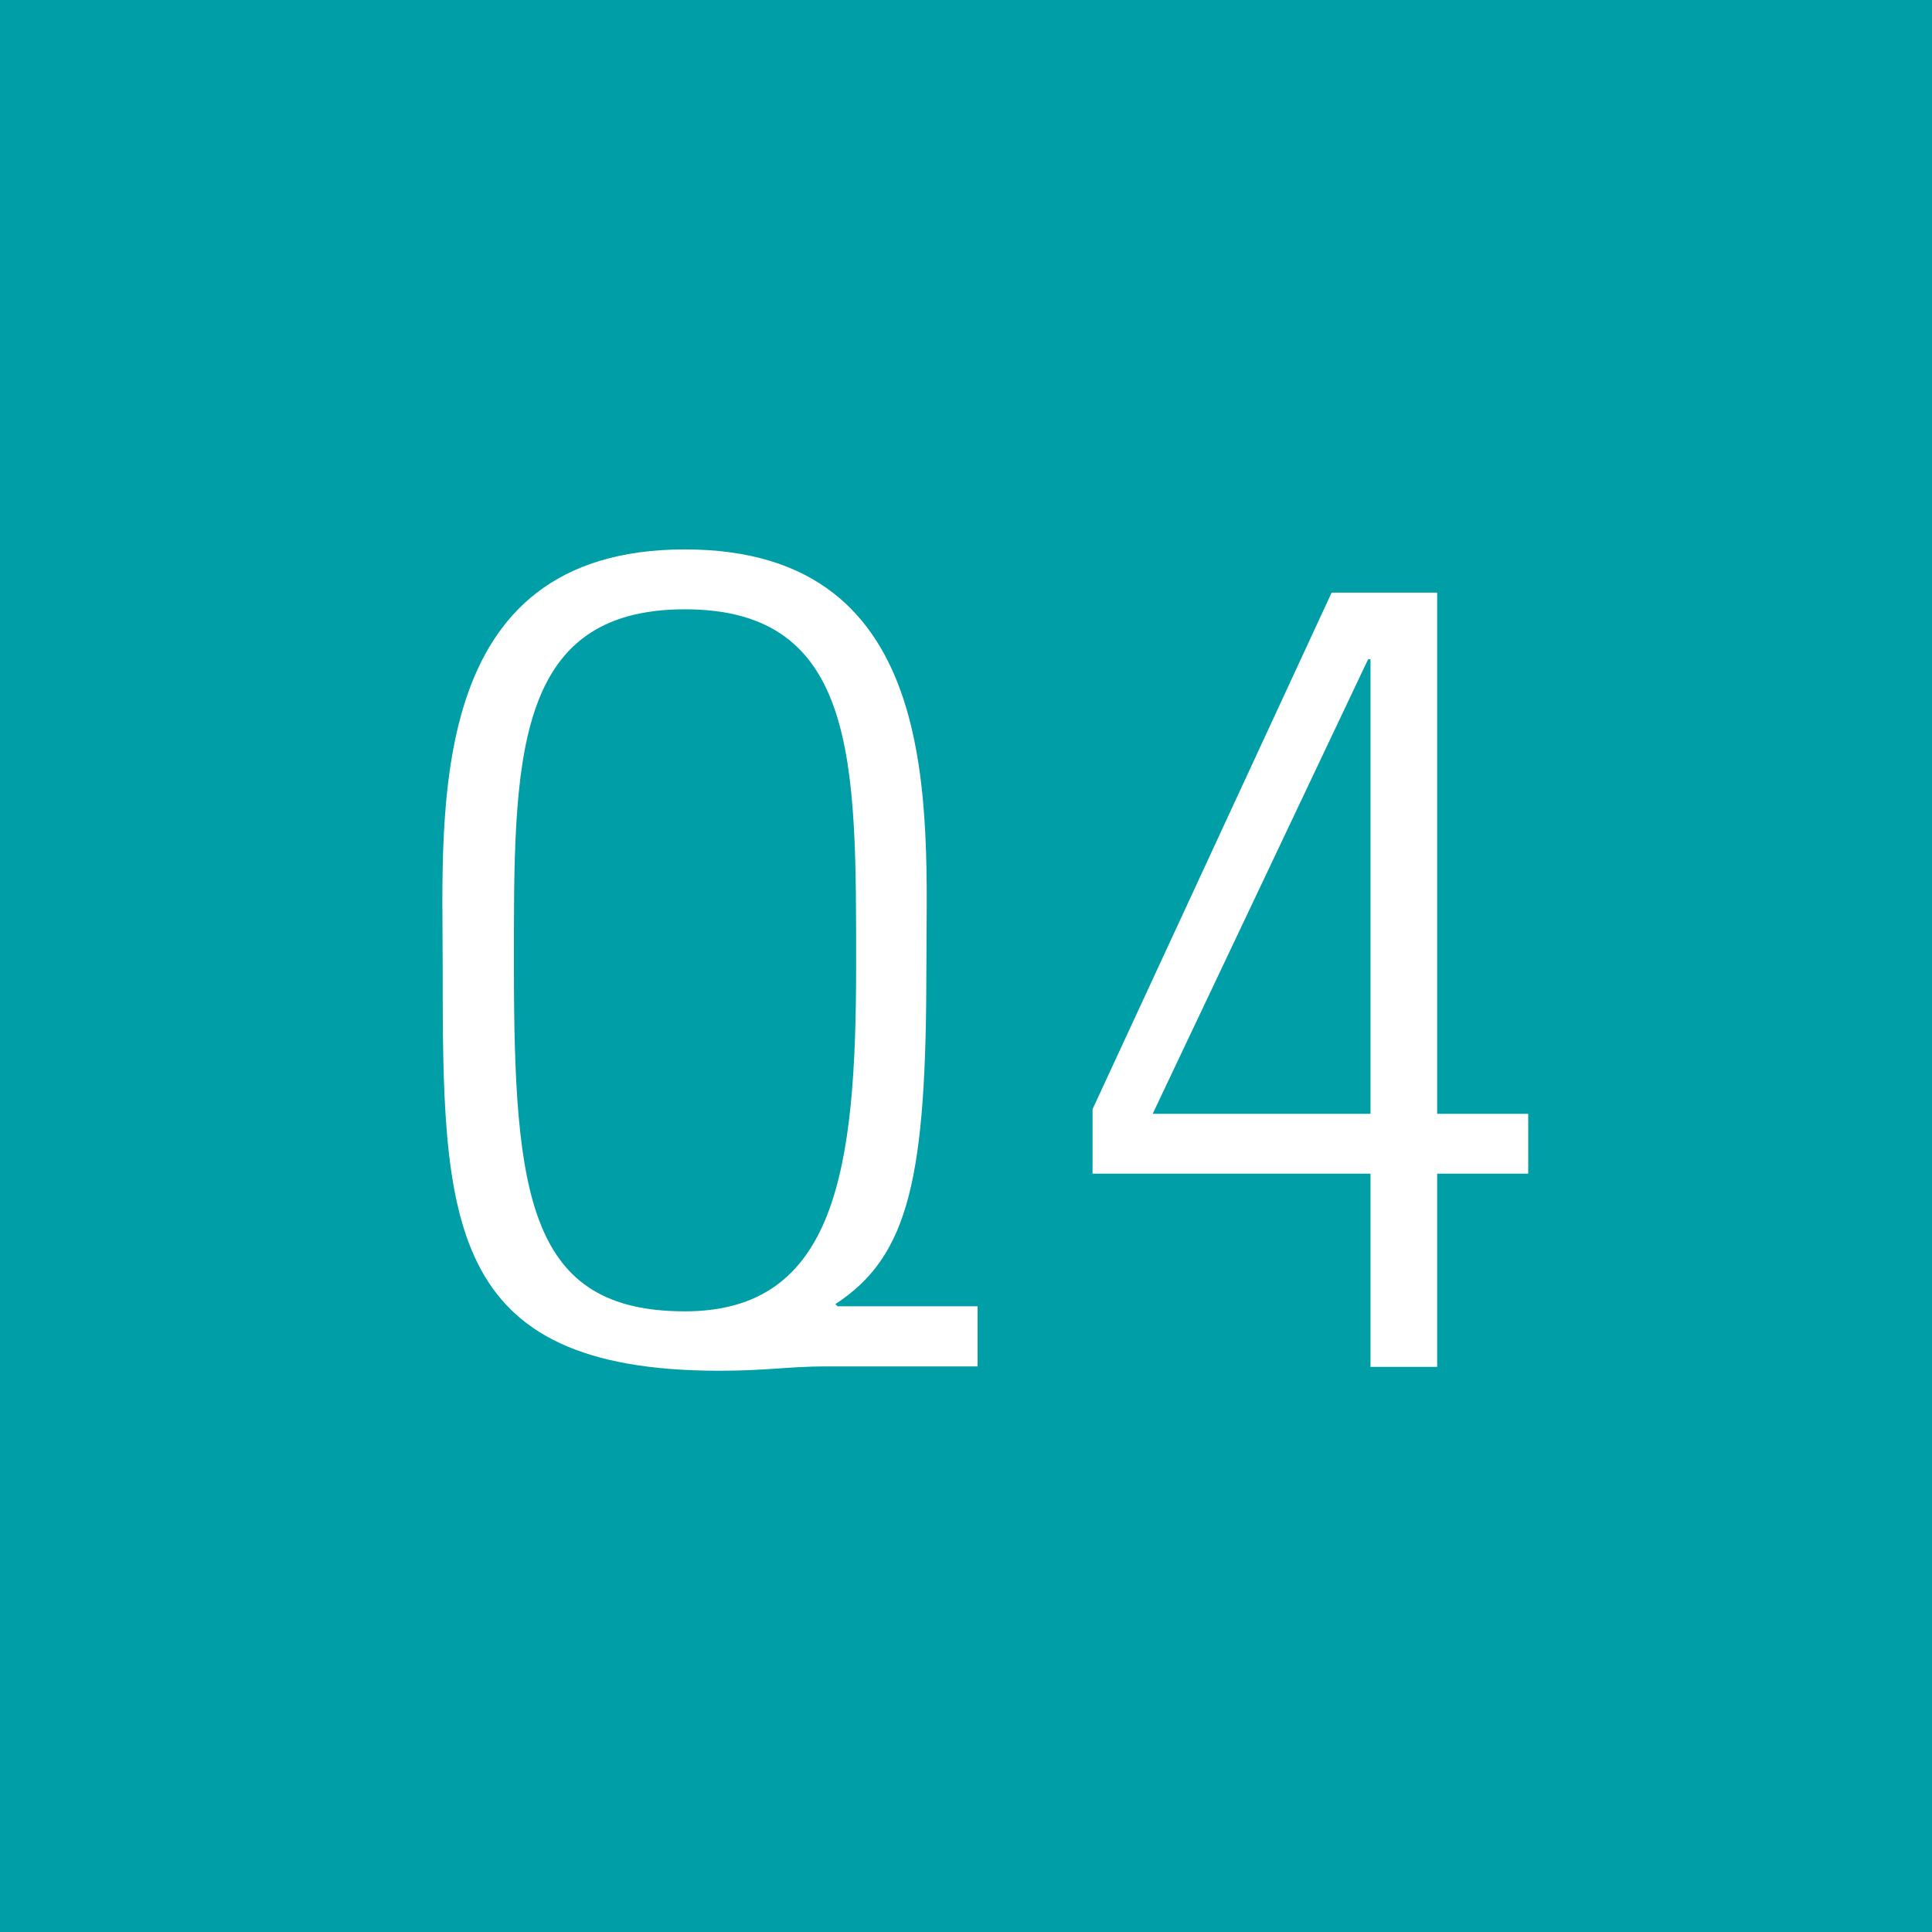
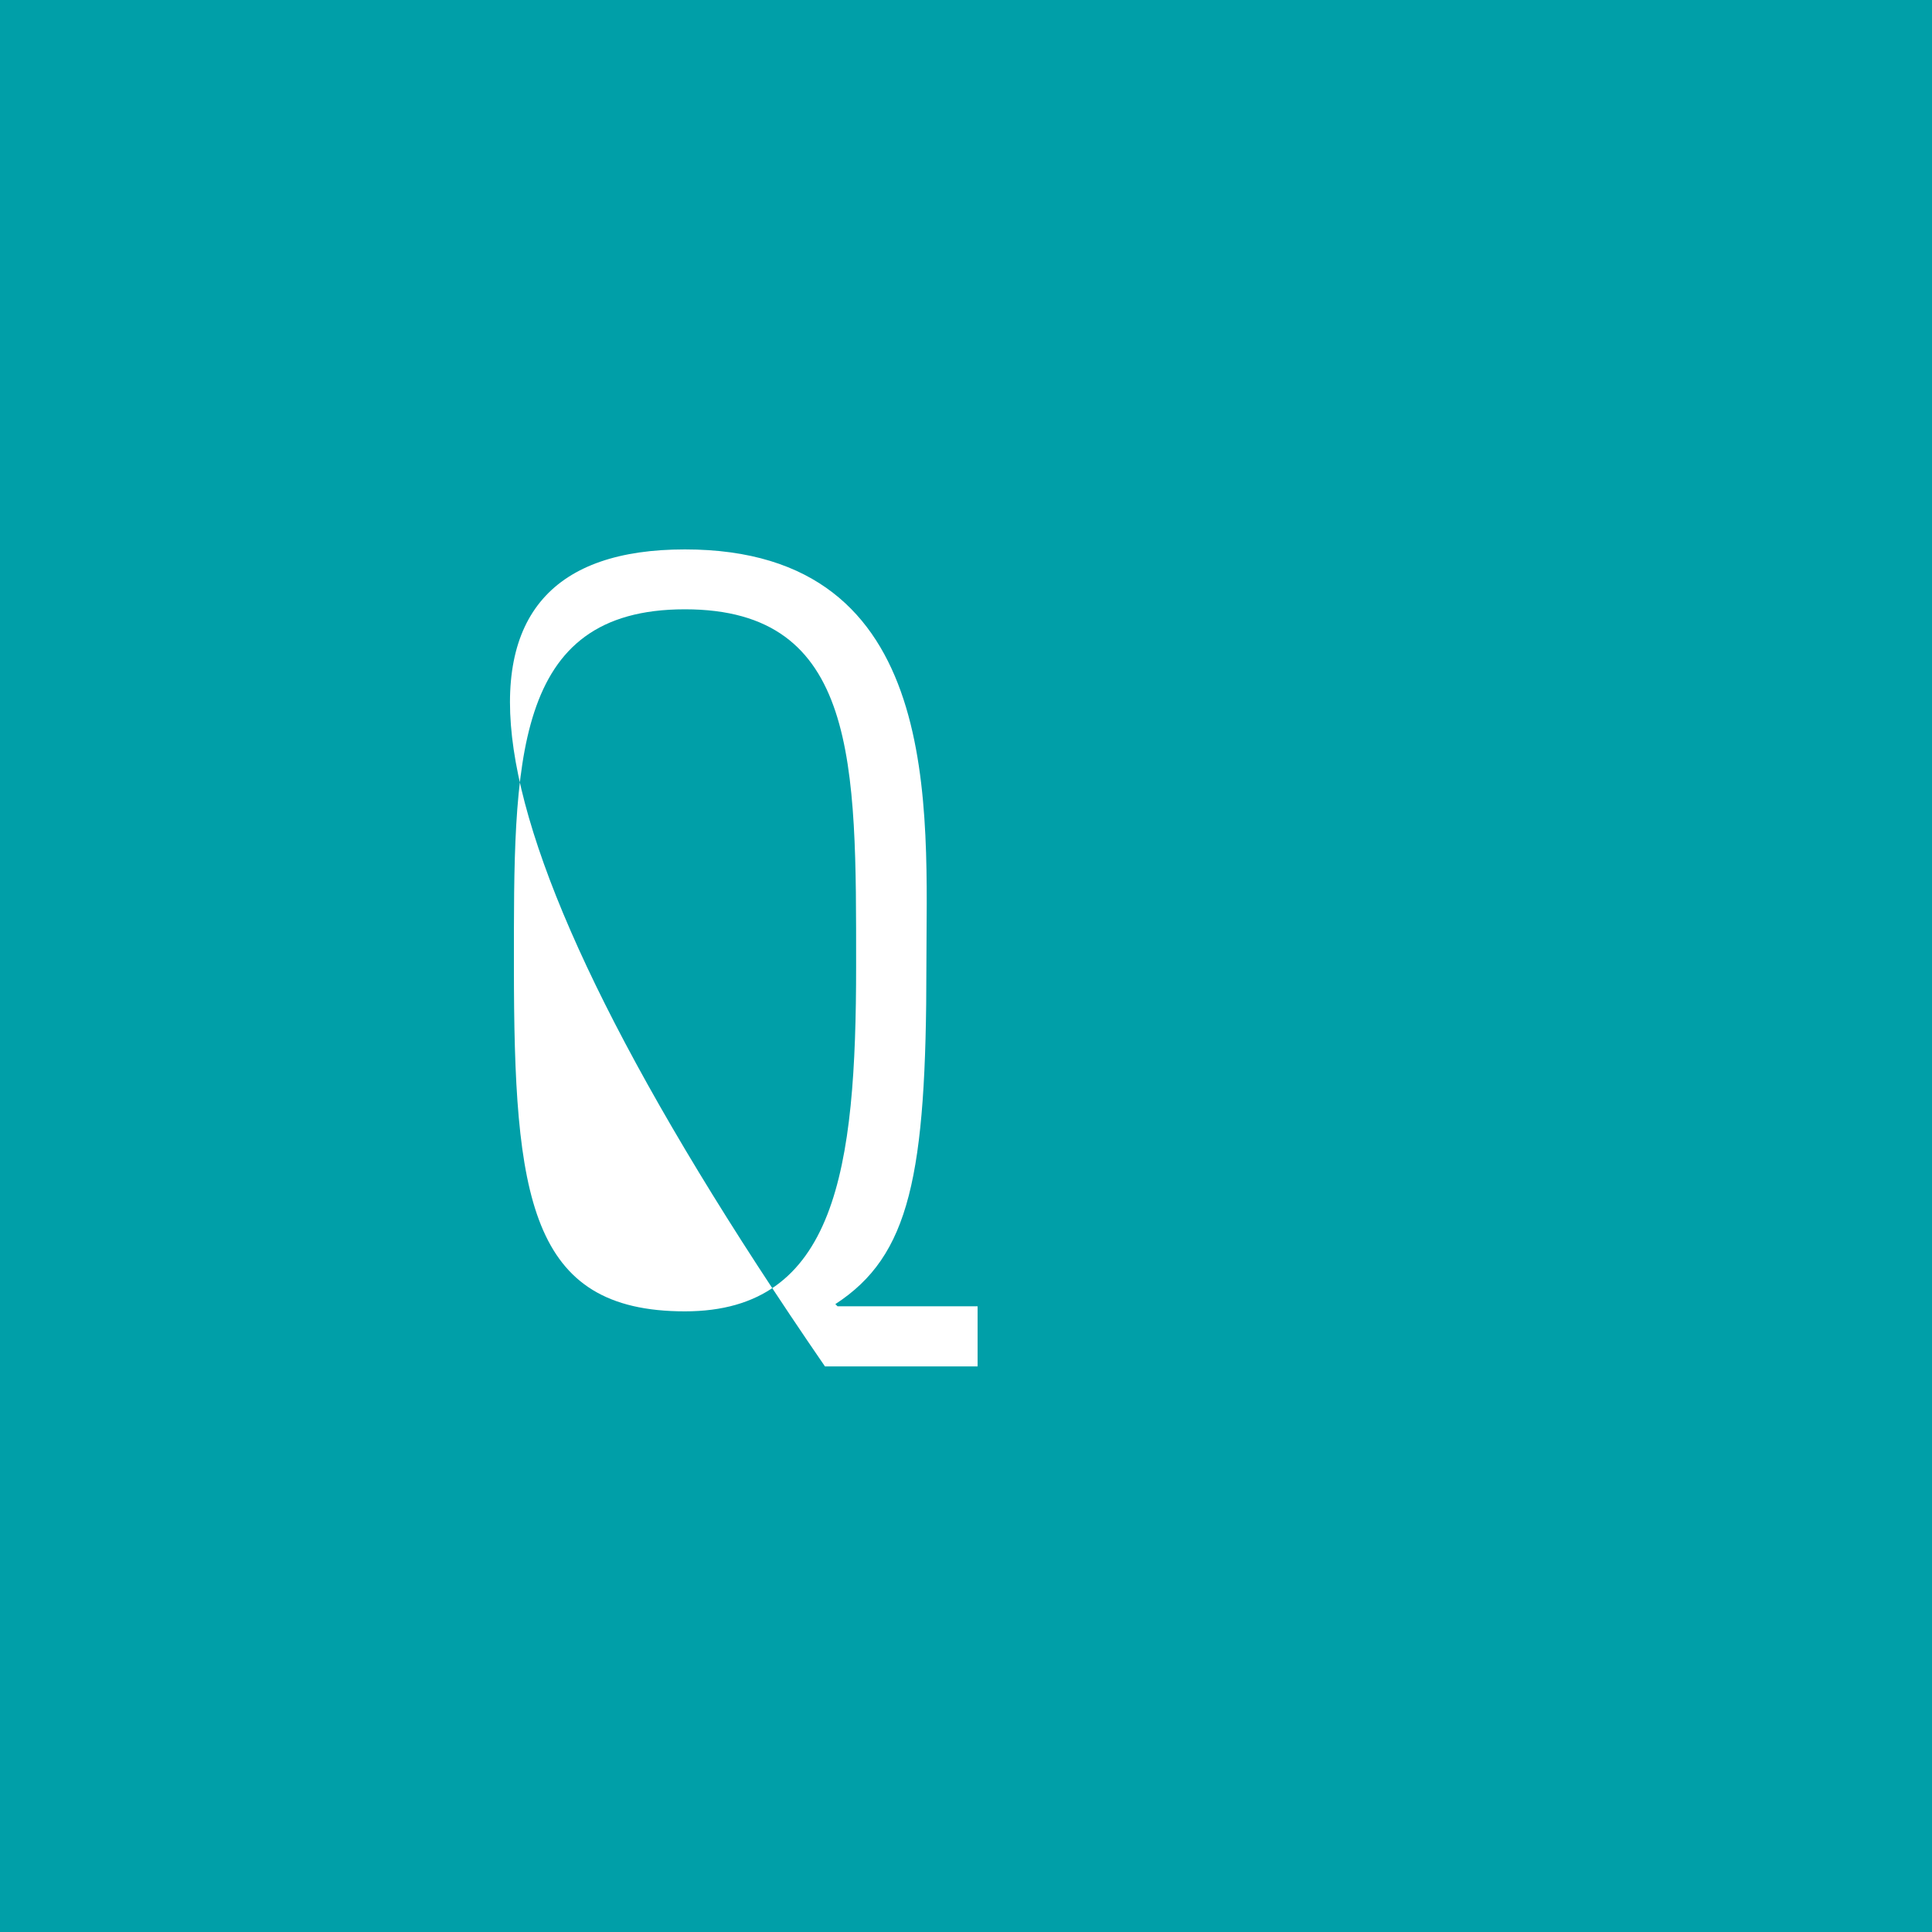
<svg xmlns="http://www.w3.org/2000/svg" viewBox="0 0 80 80">
  <defs>
    <style>.cls-1{fill:#009fa8;}.cls-2{fill:#fff;}</style>
  </defs>
  <g id="レイヤー_2" data-name="レイヤー 2">
    <g id="レイヤー_2-2" data-name="レイヤー 2">
      <rect class="cls-1" width="80" height="80" />
-       <path class="cls-2" d="M28.36,22.75c10.81,0,10,10.81,10,17.25,0,8.69-.69,12-3.77,14l.09.09h5.8v2.49H34.16c-1.43,0-2.44.18-4.37.18-11.41,0-11.46-6.26-11.46-16.79C18.33,33.56,17.55,22.75,28.36,22.75ZM35.45,40c0-8.38.09-14.77-7.09-14.77S21.28,31.62,21.28,40c0,9.57.64,14.3,7.08,14.3C34.62,54.3,35.45,48.42,35.45,40Z" />
-       <path class="cls-2" d="M59.51,46.12h3.77V48.6H59.51v8H56.75v-8H45.24V45.93l9.9-21.39h4.37Zm-2.76,0V27.3h-.1L47.73,46.12Z" />
+       <path class="cls-2" d="M28.36,22.75c10.81,0,10,10.81,10,17.25,0,8.69-.69,12-3.77,14l.09.09h5.8v2.49H34.16C18.33,33.56,17.55,22.75,28.36,22.75ZM35.45,40c0-8.38.09-14.77-7.09-14.77S21.28,31.62,21.28,40c0,9.57.64,14.3,7.08,14.3C34.62,54.3,35.45,48.42,35.45,40Z" />
    </g>
  </g>
</svg>